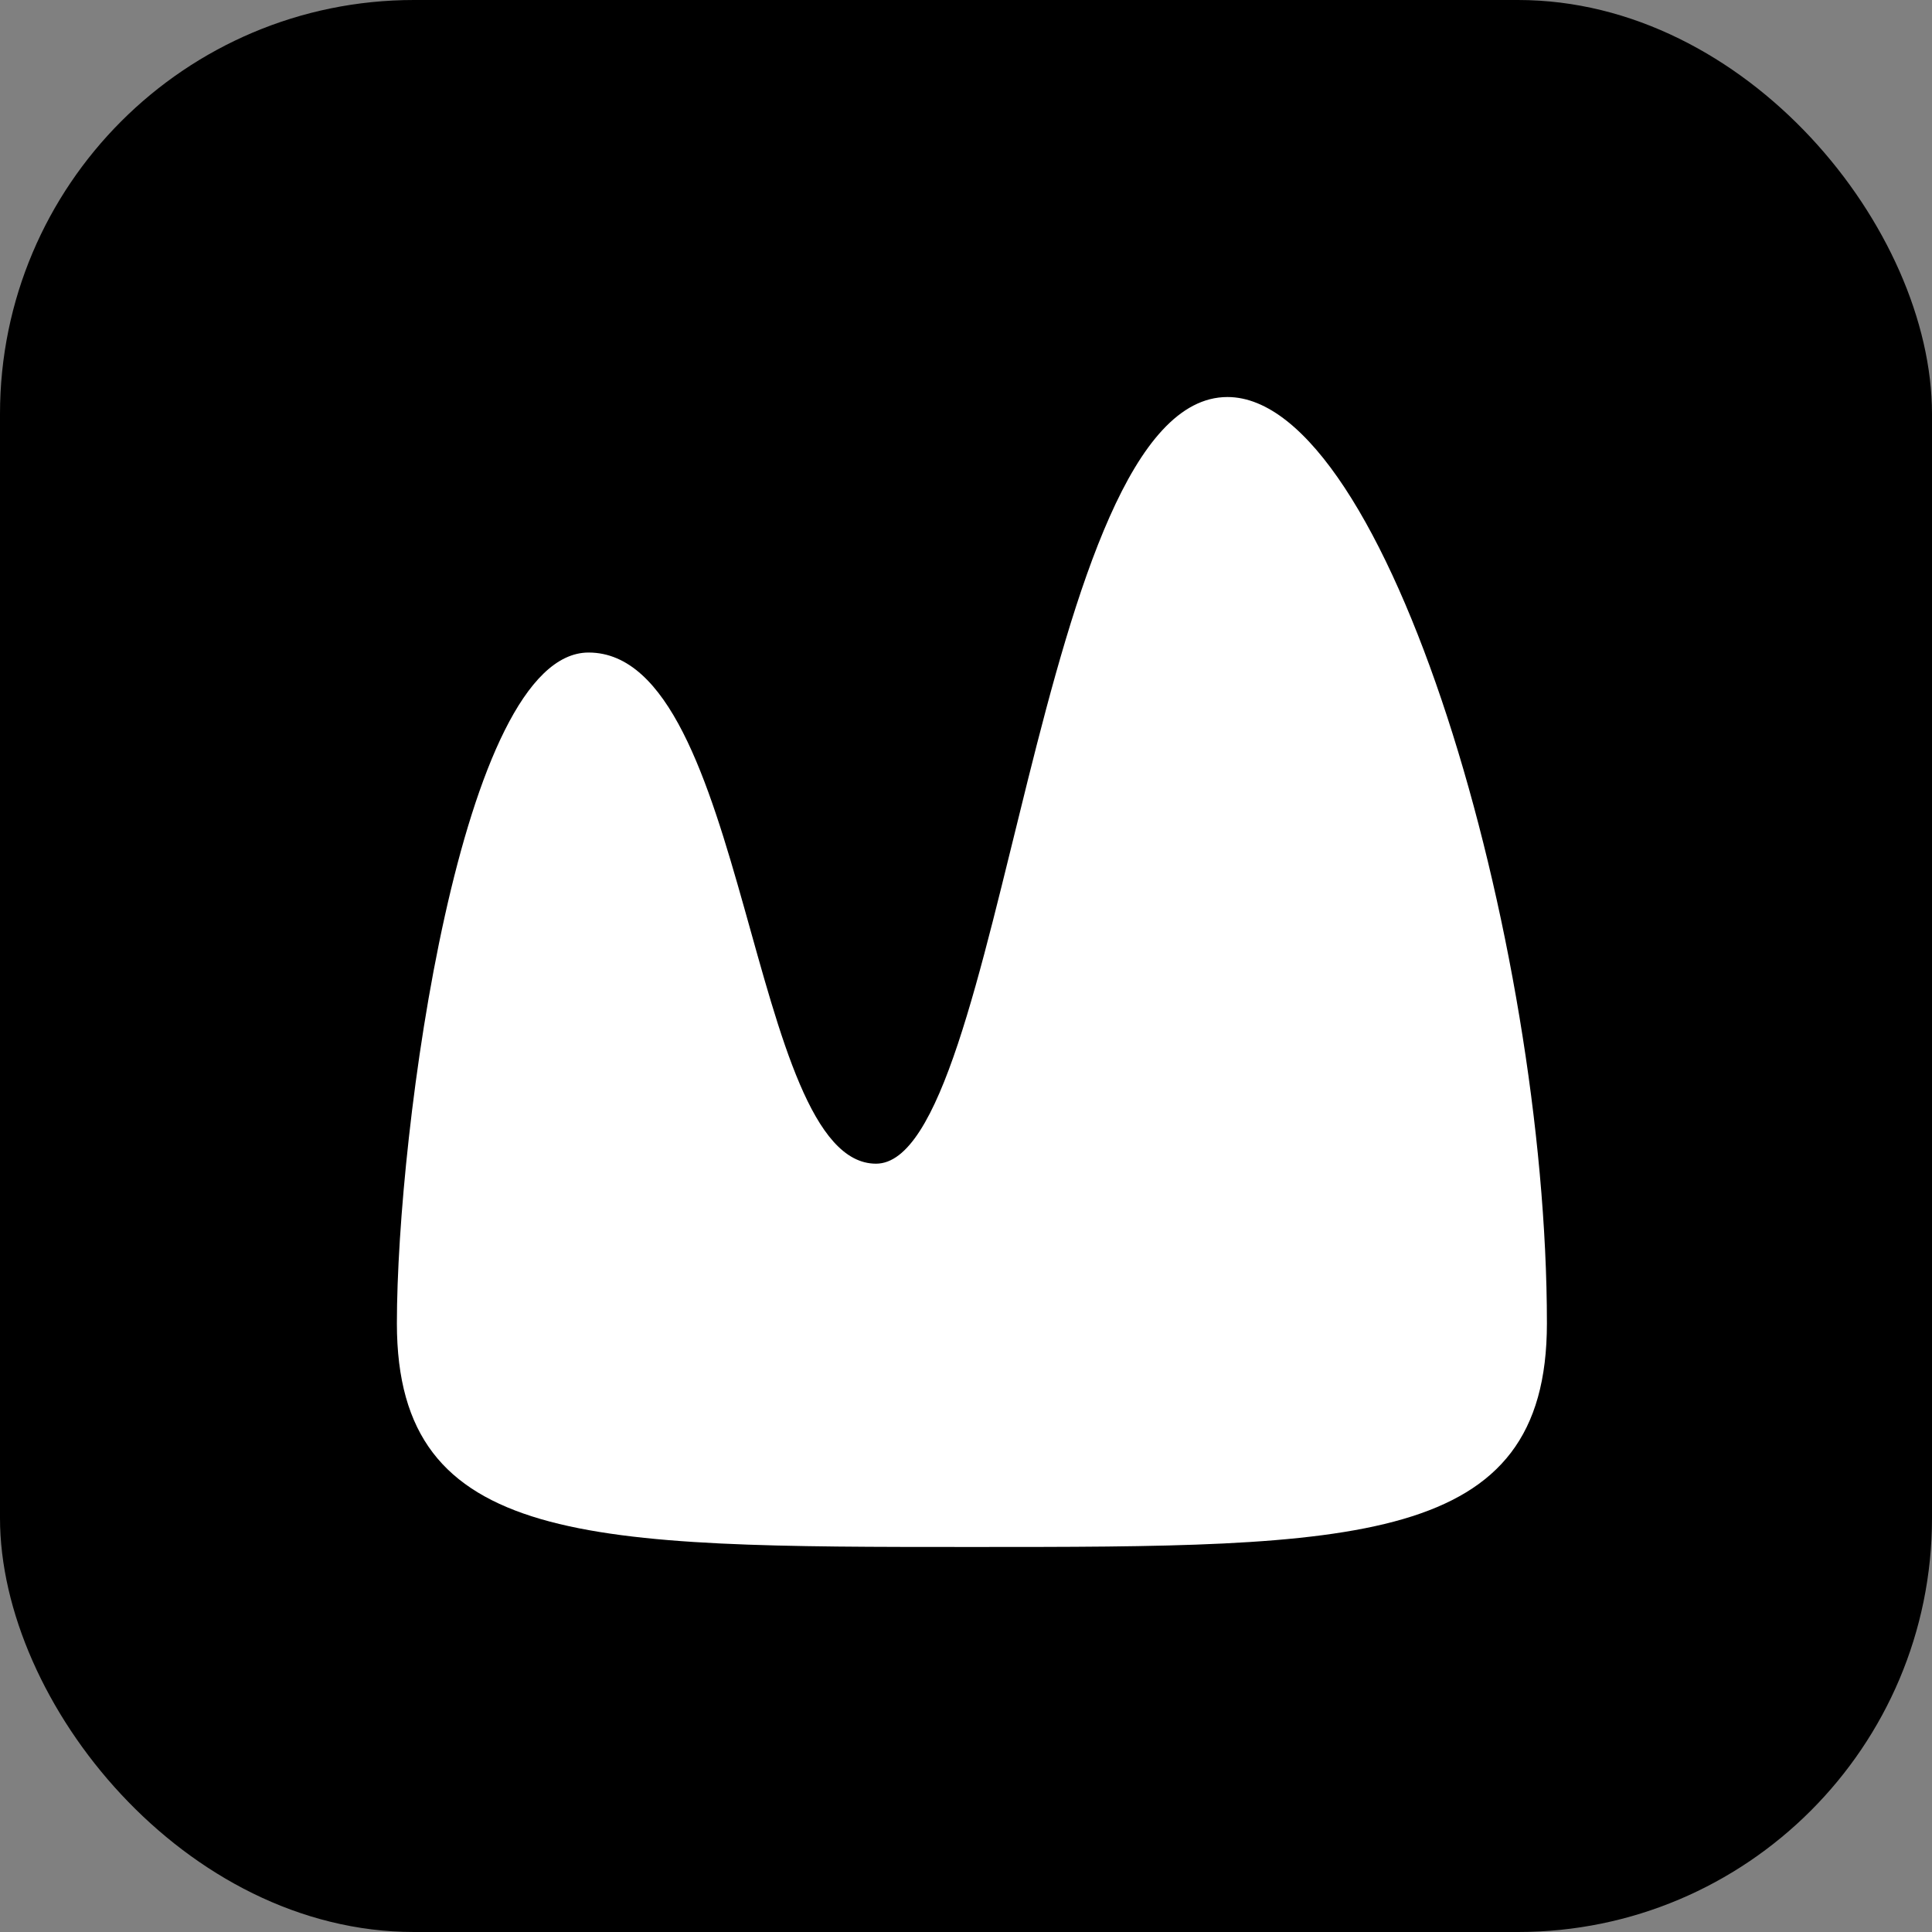
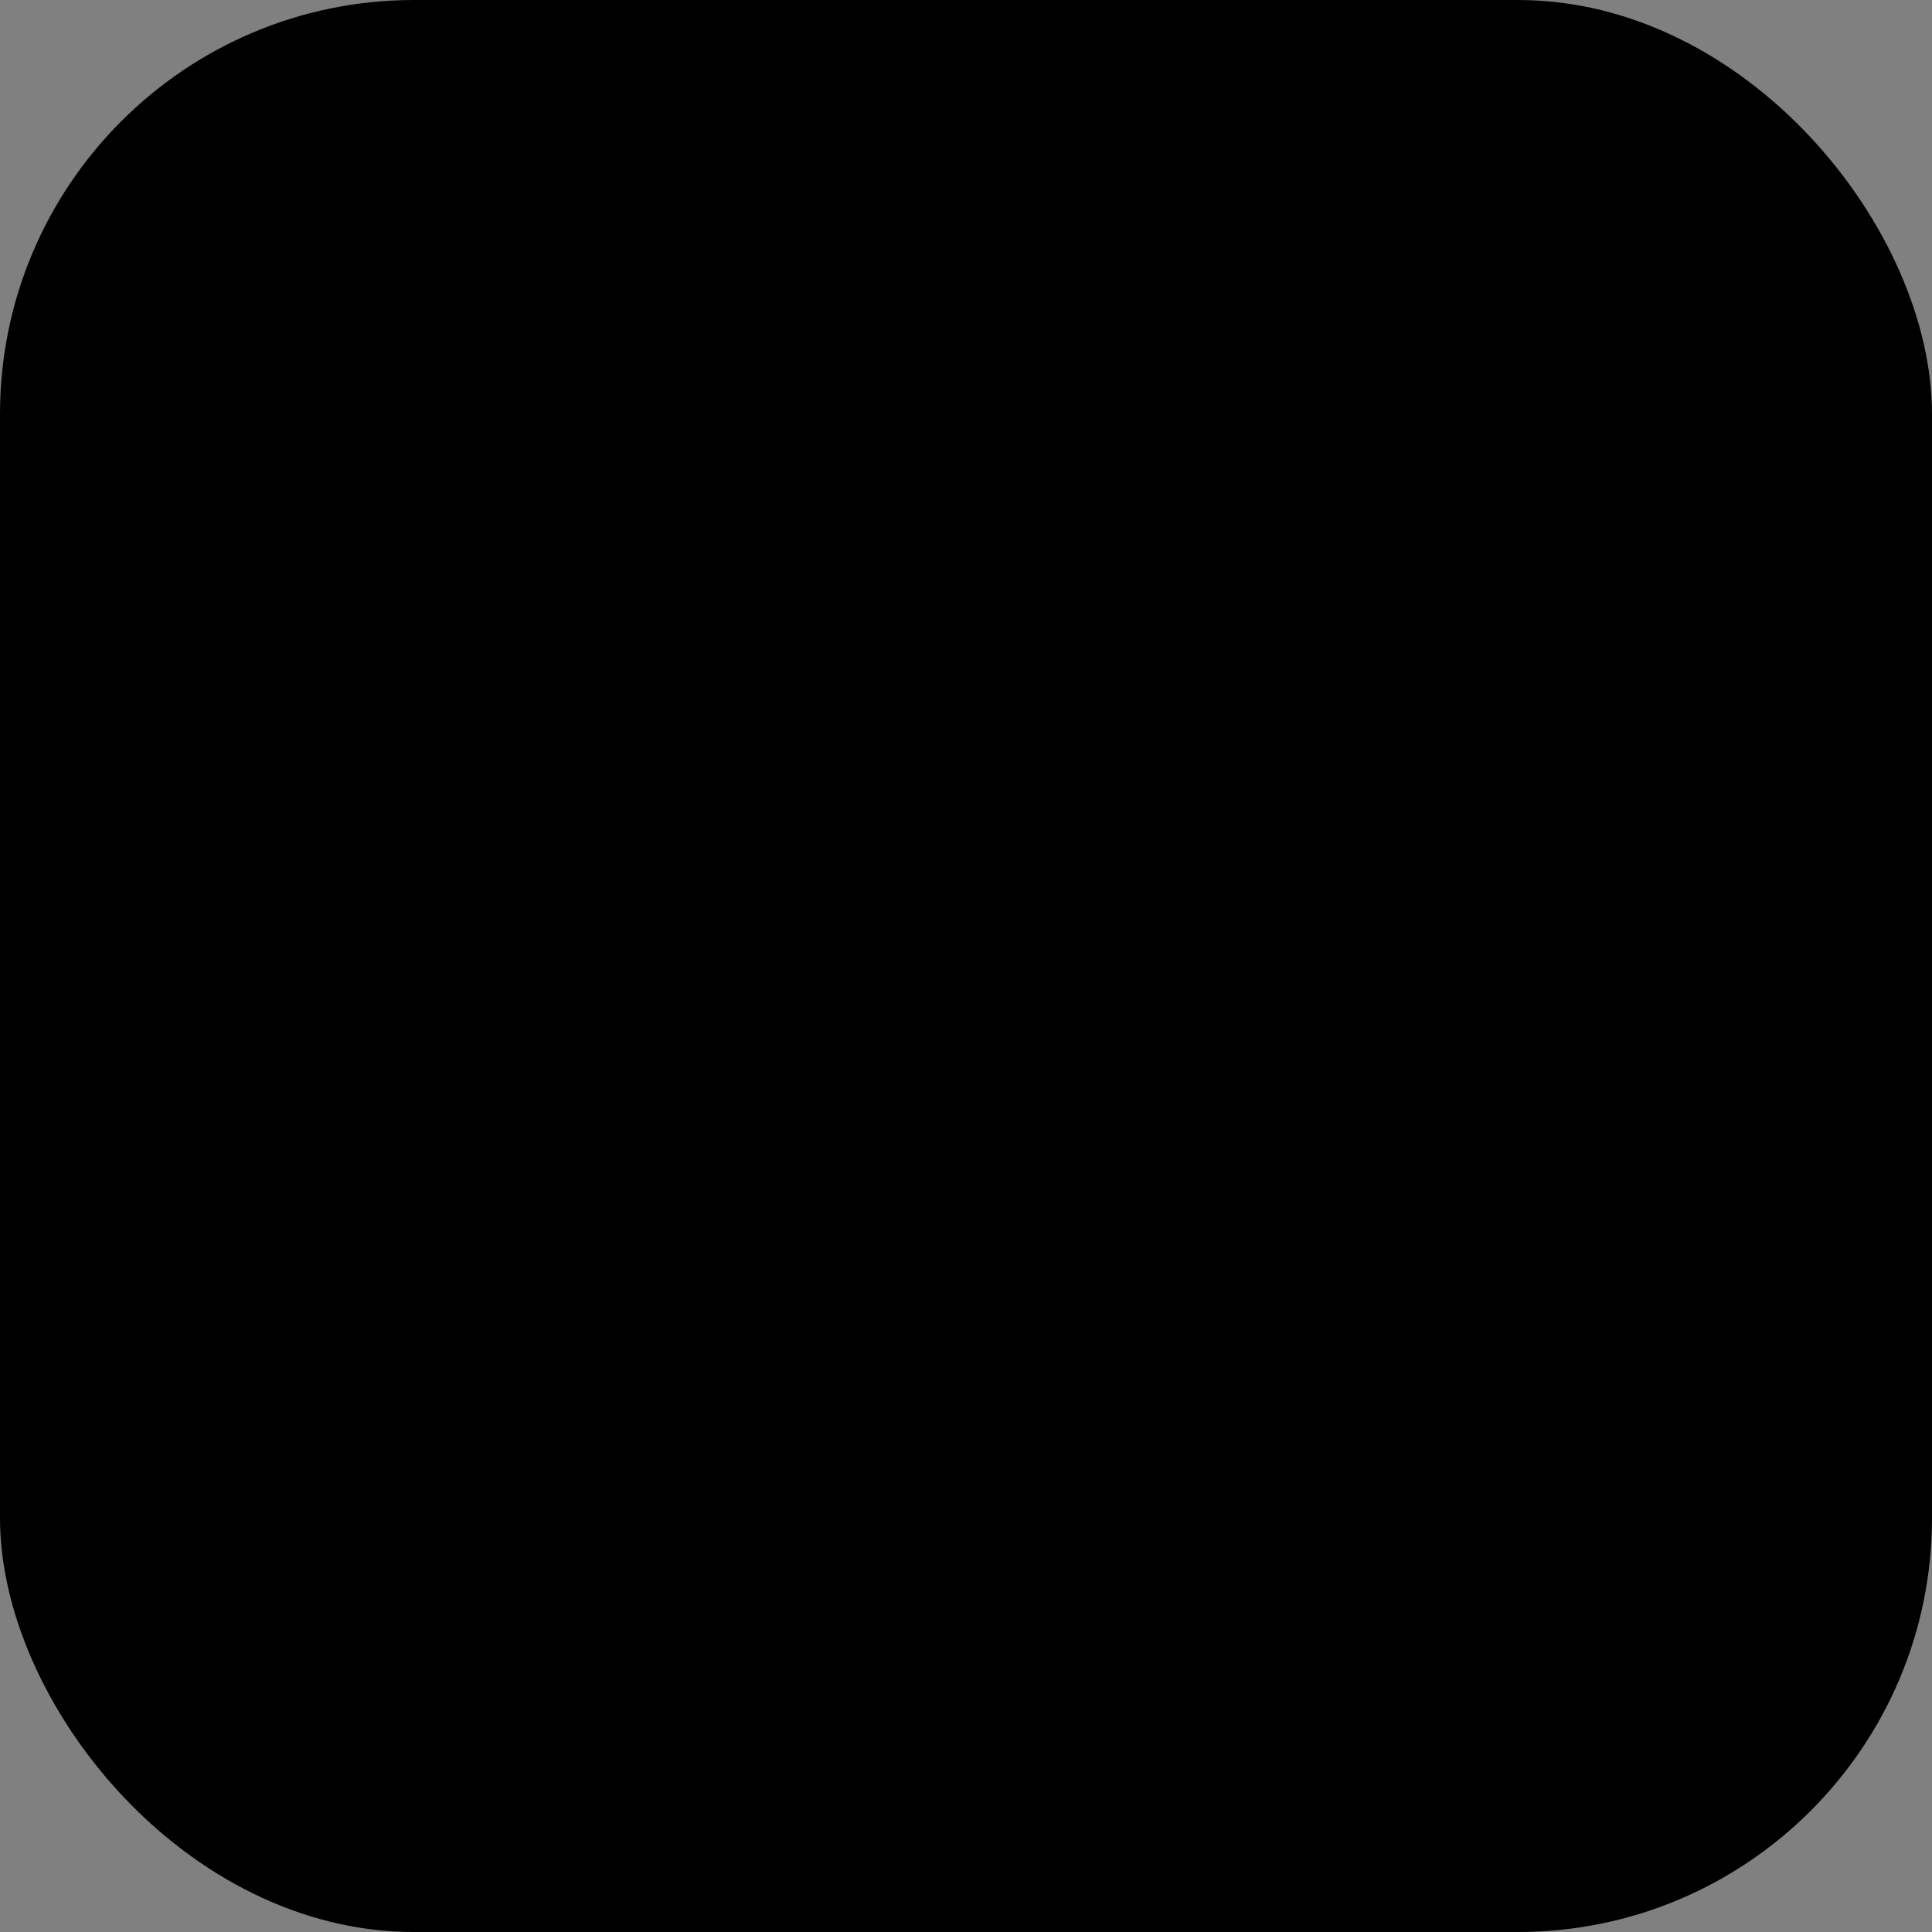
<svg xmlns="http://www.w3.org/2000/svg" width="28" height="28" viewBox="0 0 28 28" fill="none">
  <rect x="0" y="0" width="28" height="28" fill="#808080" stroke="none" />
  <rect width="28" height="28" rx="6" fill="black" />
-   <path d="M5.752 19.18C5.752 22.42 8.53 22.42 14.085 22.42C19.641 22.42 22.419 22.42 22.419 19.18C22.419 13.624 20.104 5.754 17.789 5.754C15.011 5.754 14.548 16.865 12.696 16.865C10.845 16.865 10.845 9.457 8.53 9.457C6.678 9.457 5.752 16.402 5.752 19.18Z" fill="white" />
</svg>